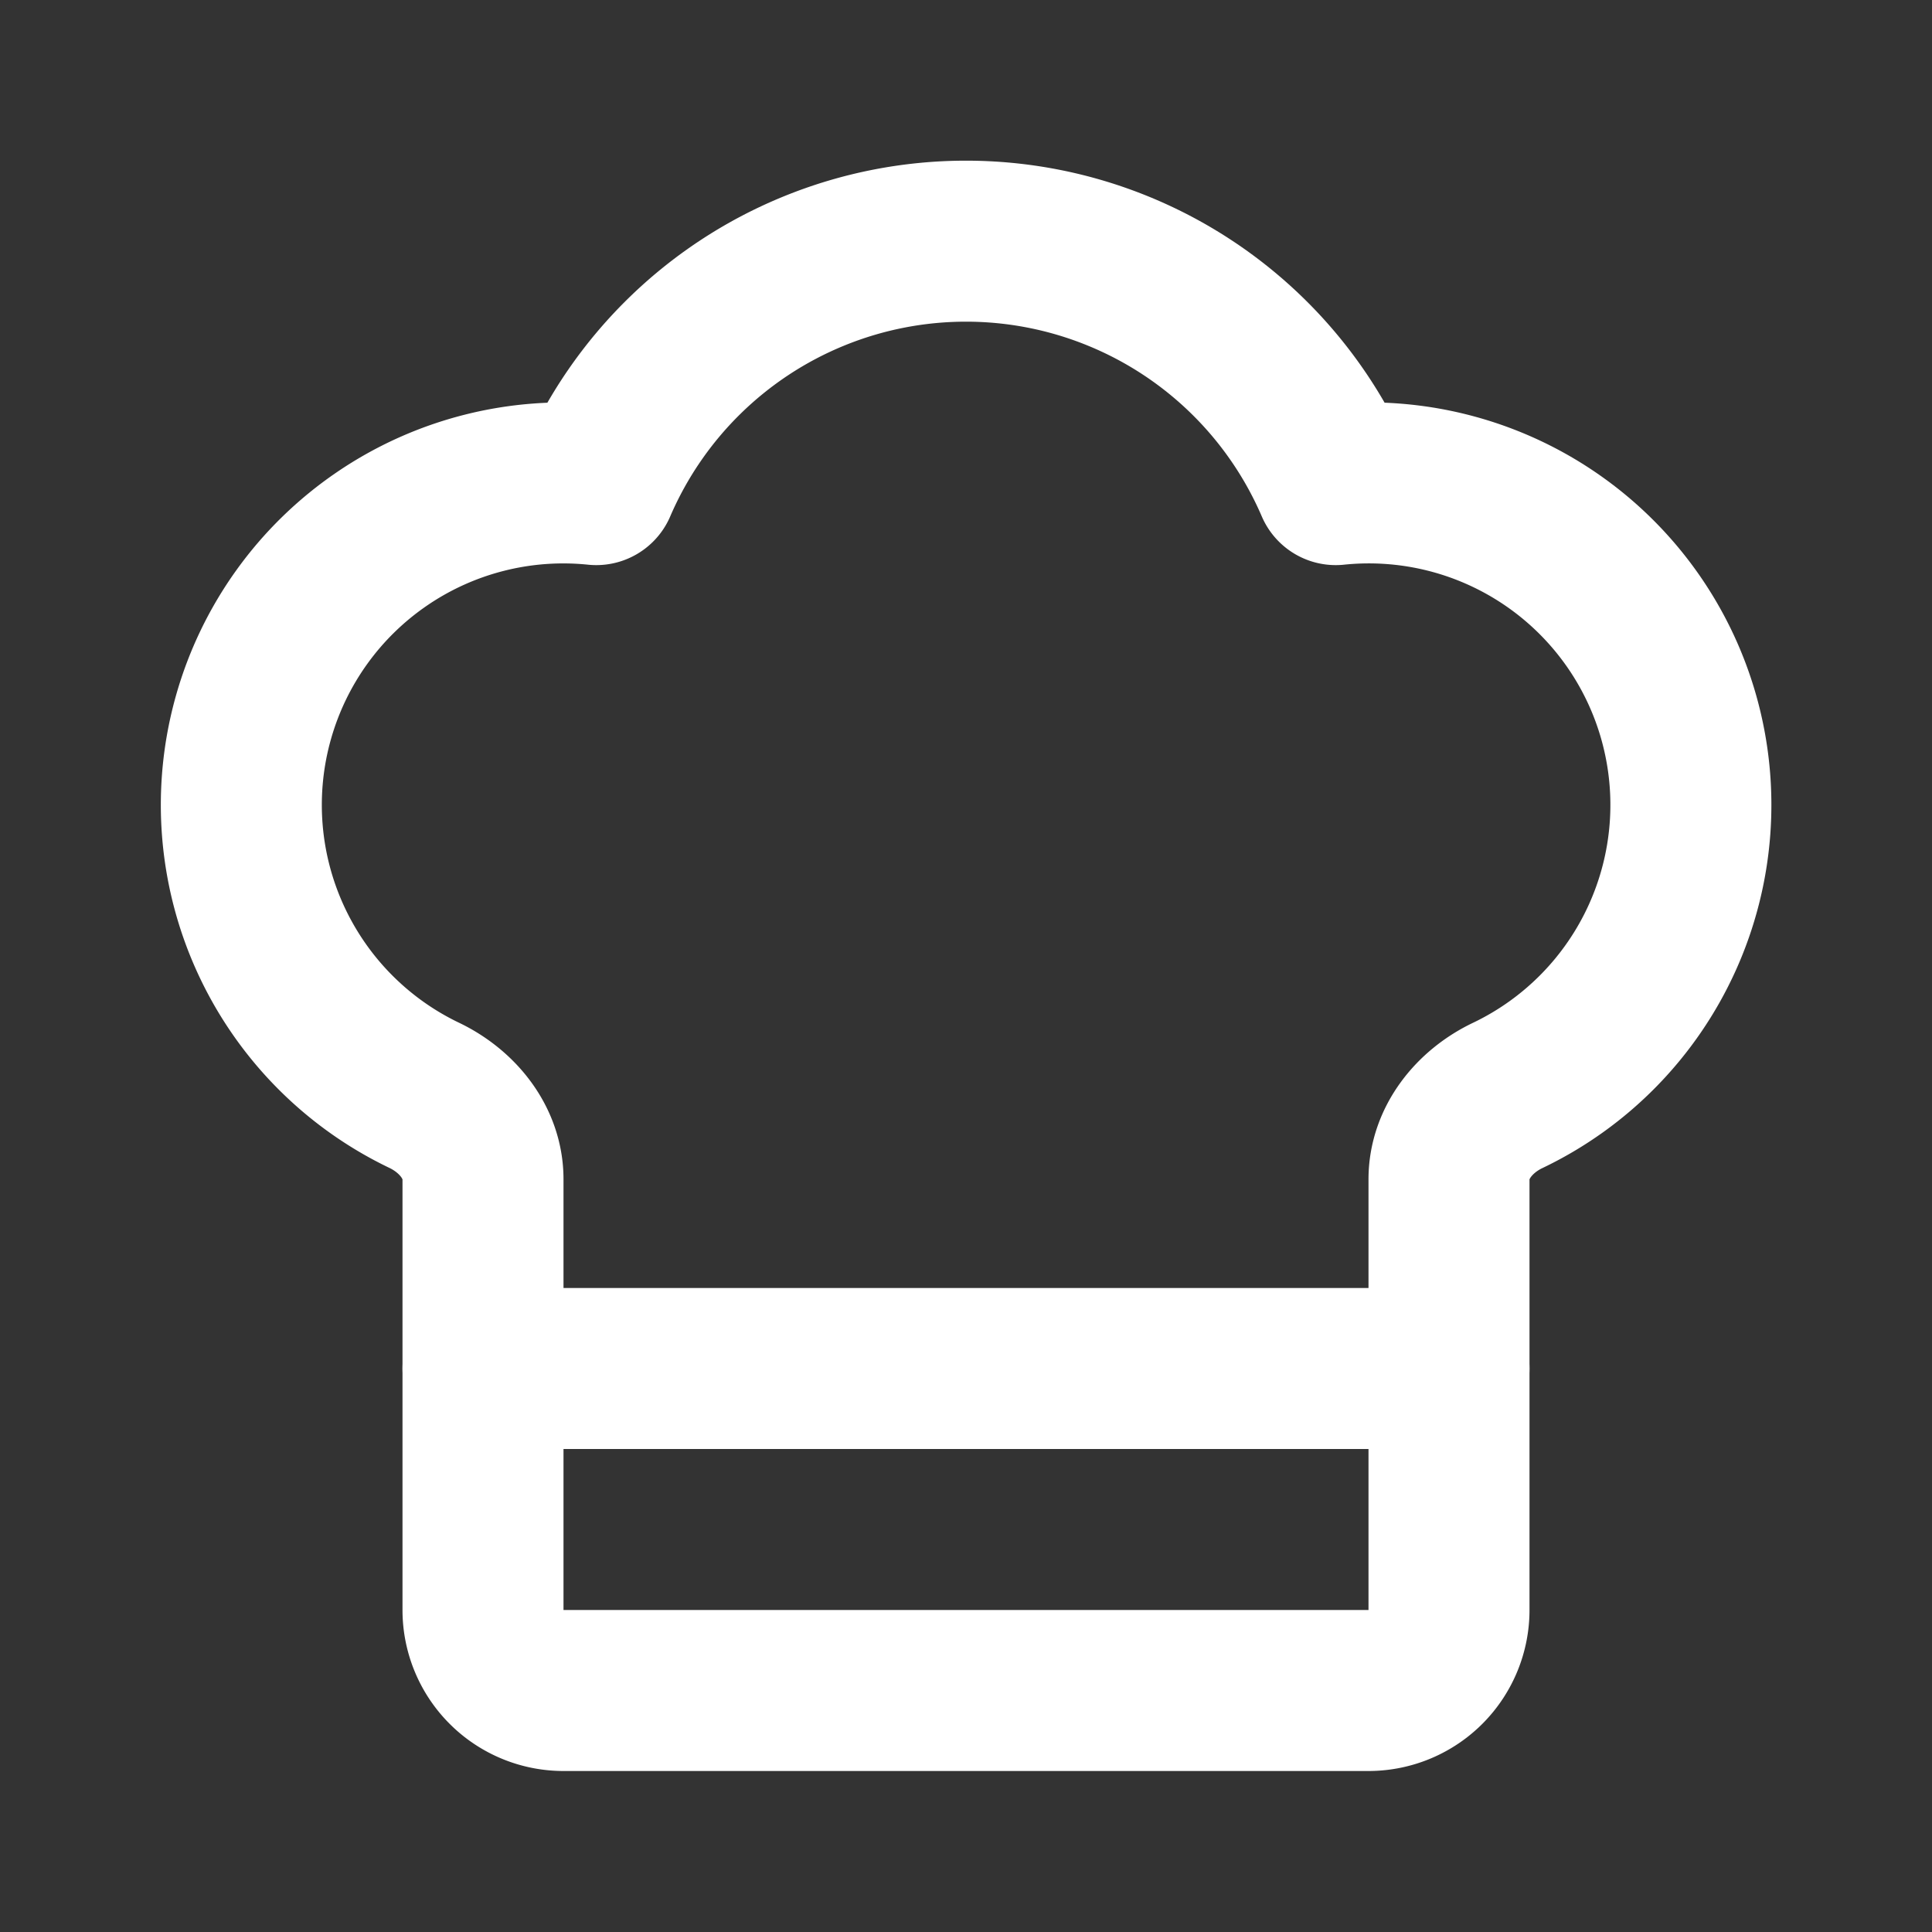
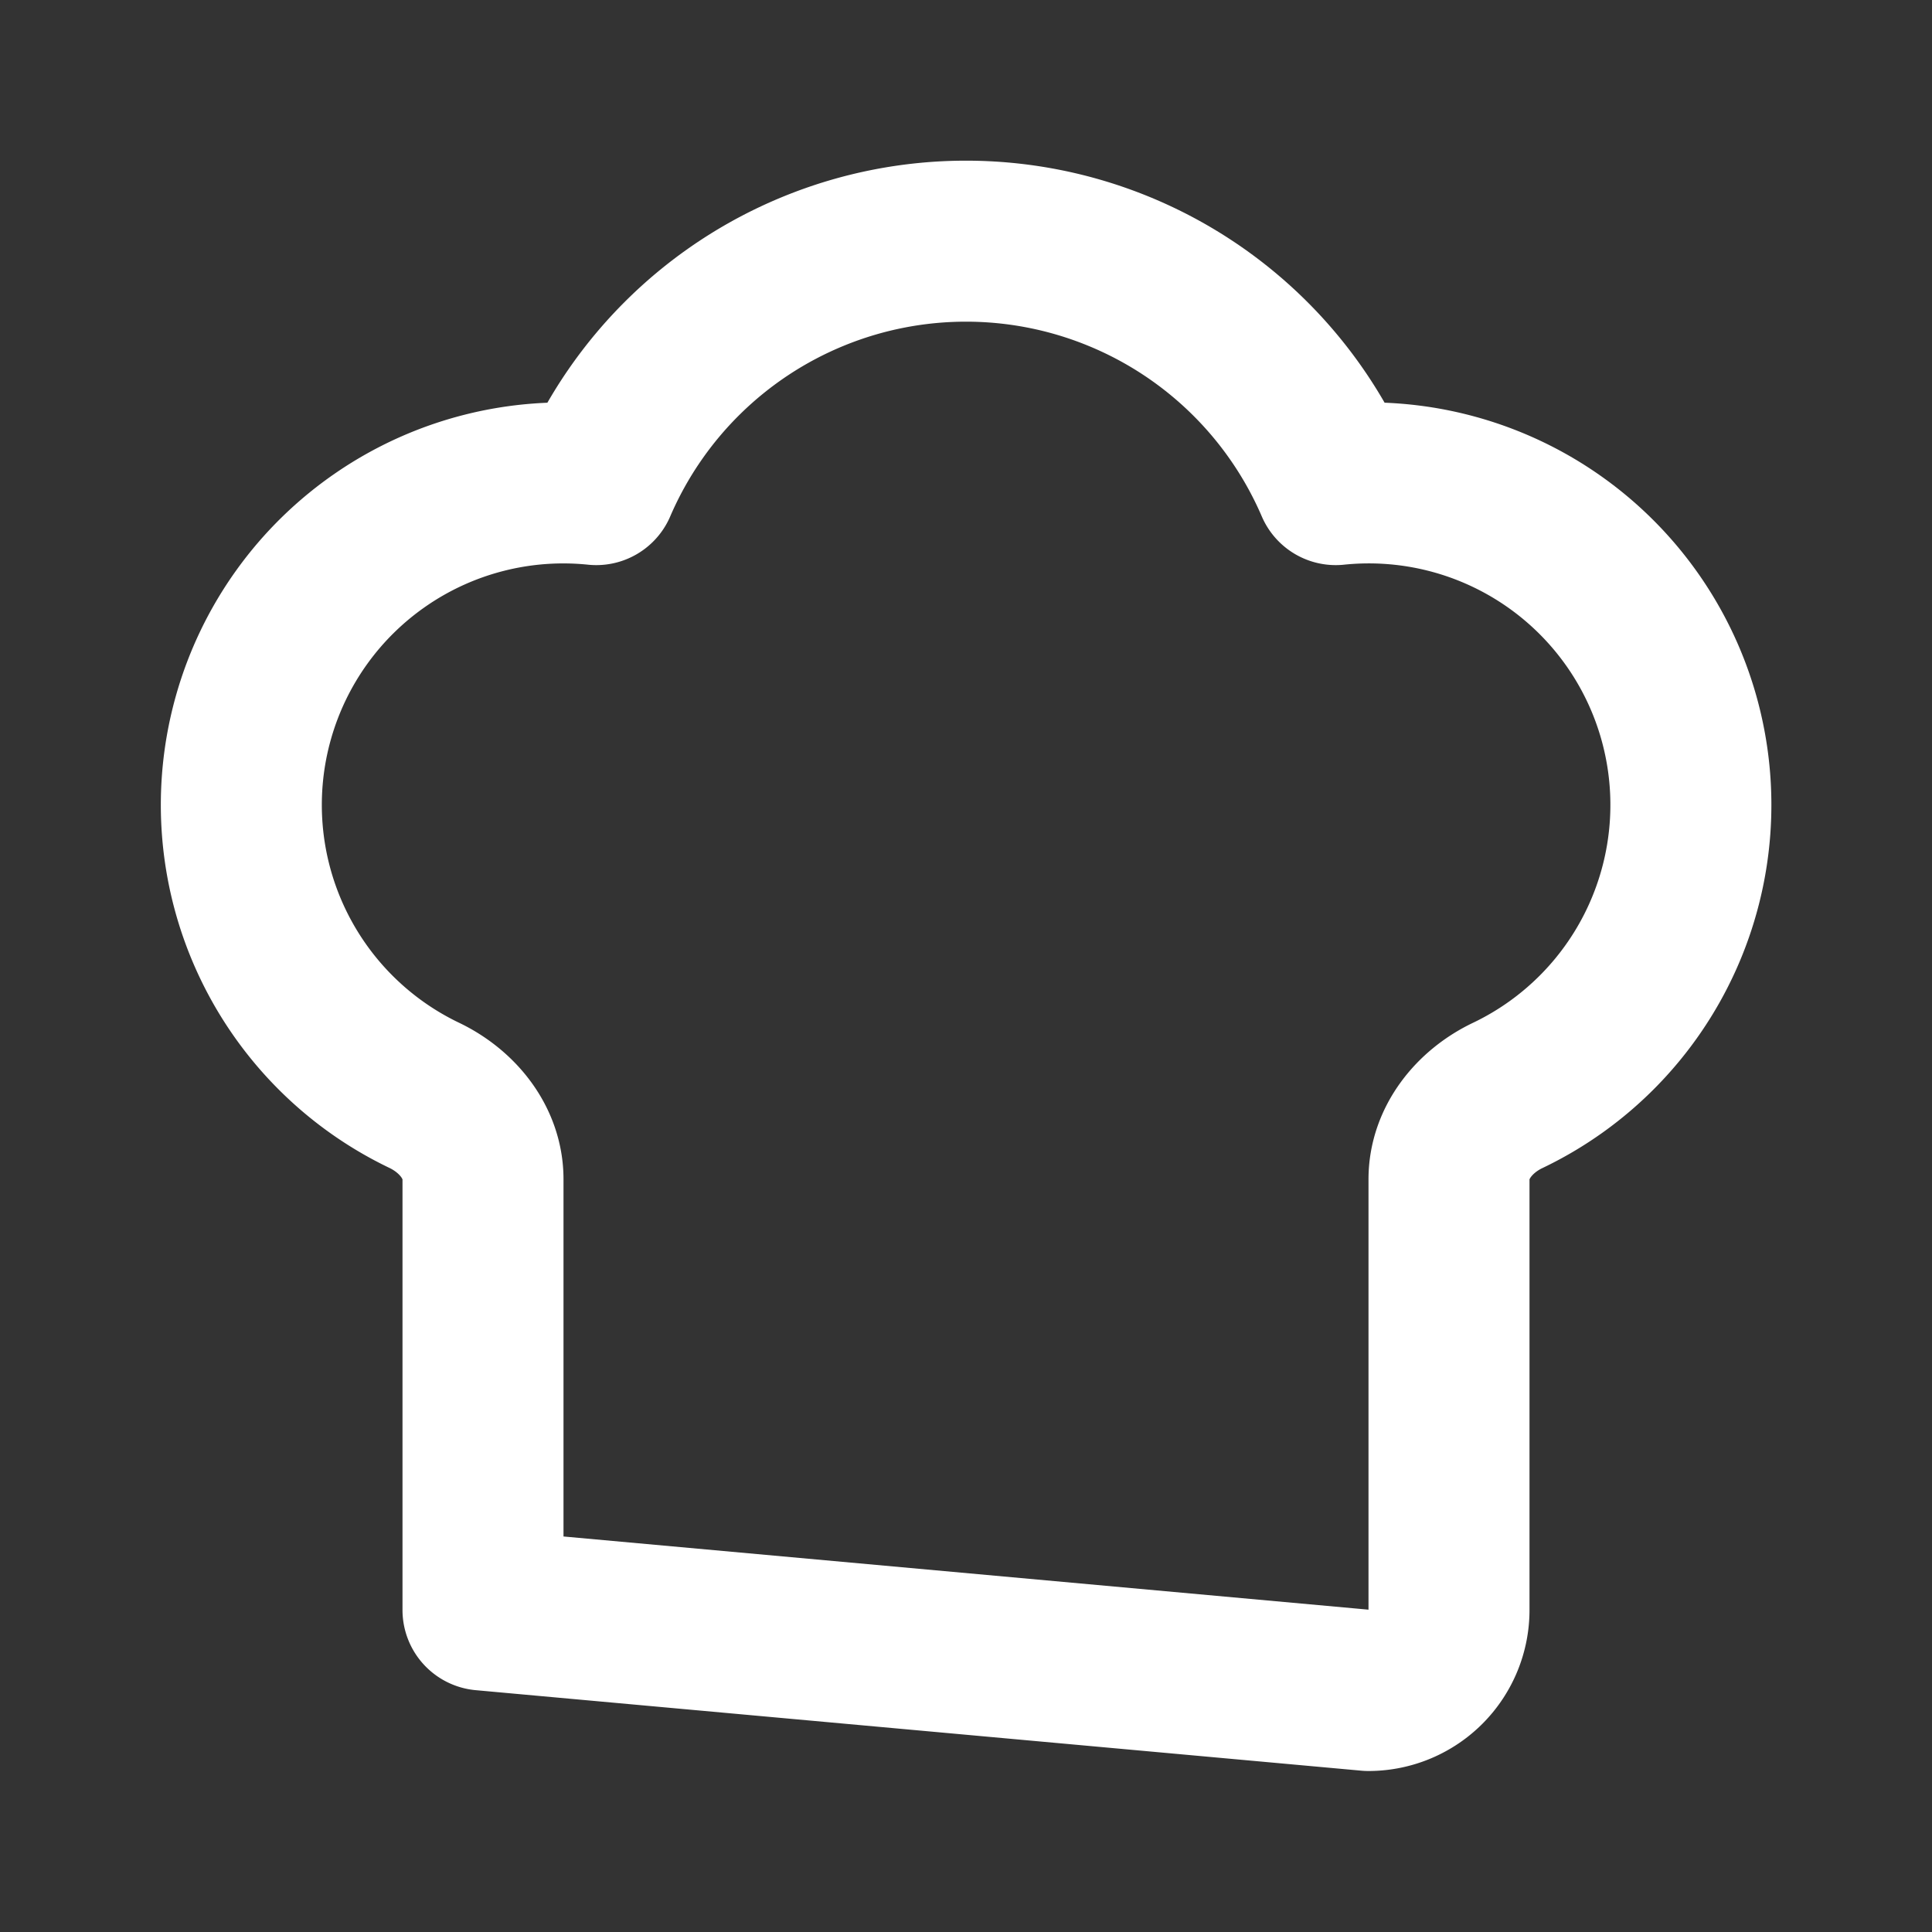
<svg xmlns="http://www.w3.org/2000/svg" width="24" height="24" viewBox="0 0 24 24" fill="none" stroke="white" stroke-width="2" stroke-linecap="round" stroke-linejoin="round">
  <rect x="0" y="0" width="24" height="24" fill="#333333" stroke="none" />
-   <path d="M17 21a1 1 0 0 0 1-1v-5.35c0-.457.316-.844.727-1.041a4 4 0 0 0-2.134-7.589 5 5 0 0 0-9.186 0 4 4 0 0 0-2.134 7.588c.411.198.727.585.727 1.041V20a1 1 0 0 0 1 1Z" />
-   <path d="M6 17h12" />
+   <path d="M17 21a1 1 0 0 0 1-1v-5.35c0-.457.316-.844.727-1.041a4 4 0 0 0-2.134-7.589 5 5 0 0 0-9.186 0 4 4 0 0 0-2.134 7.588c.411.198.727.585.727 1.041V20Z" />
</svg>